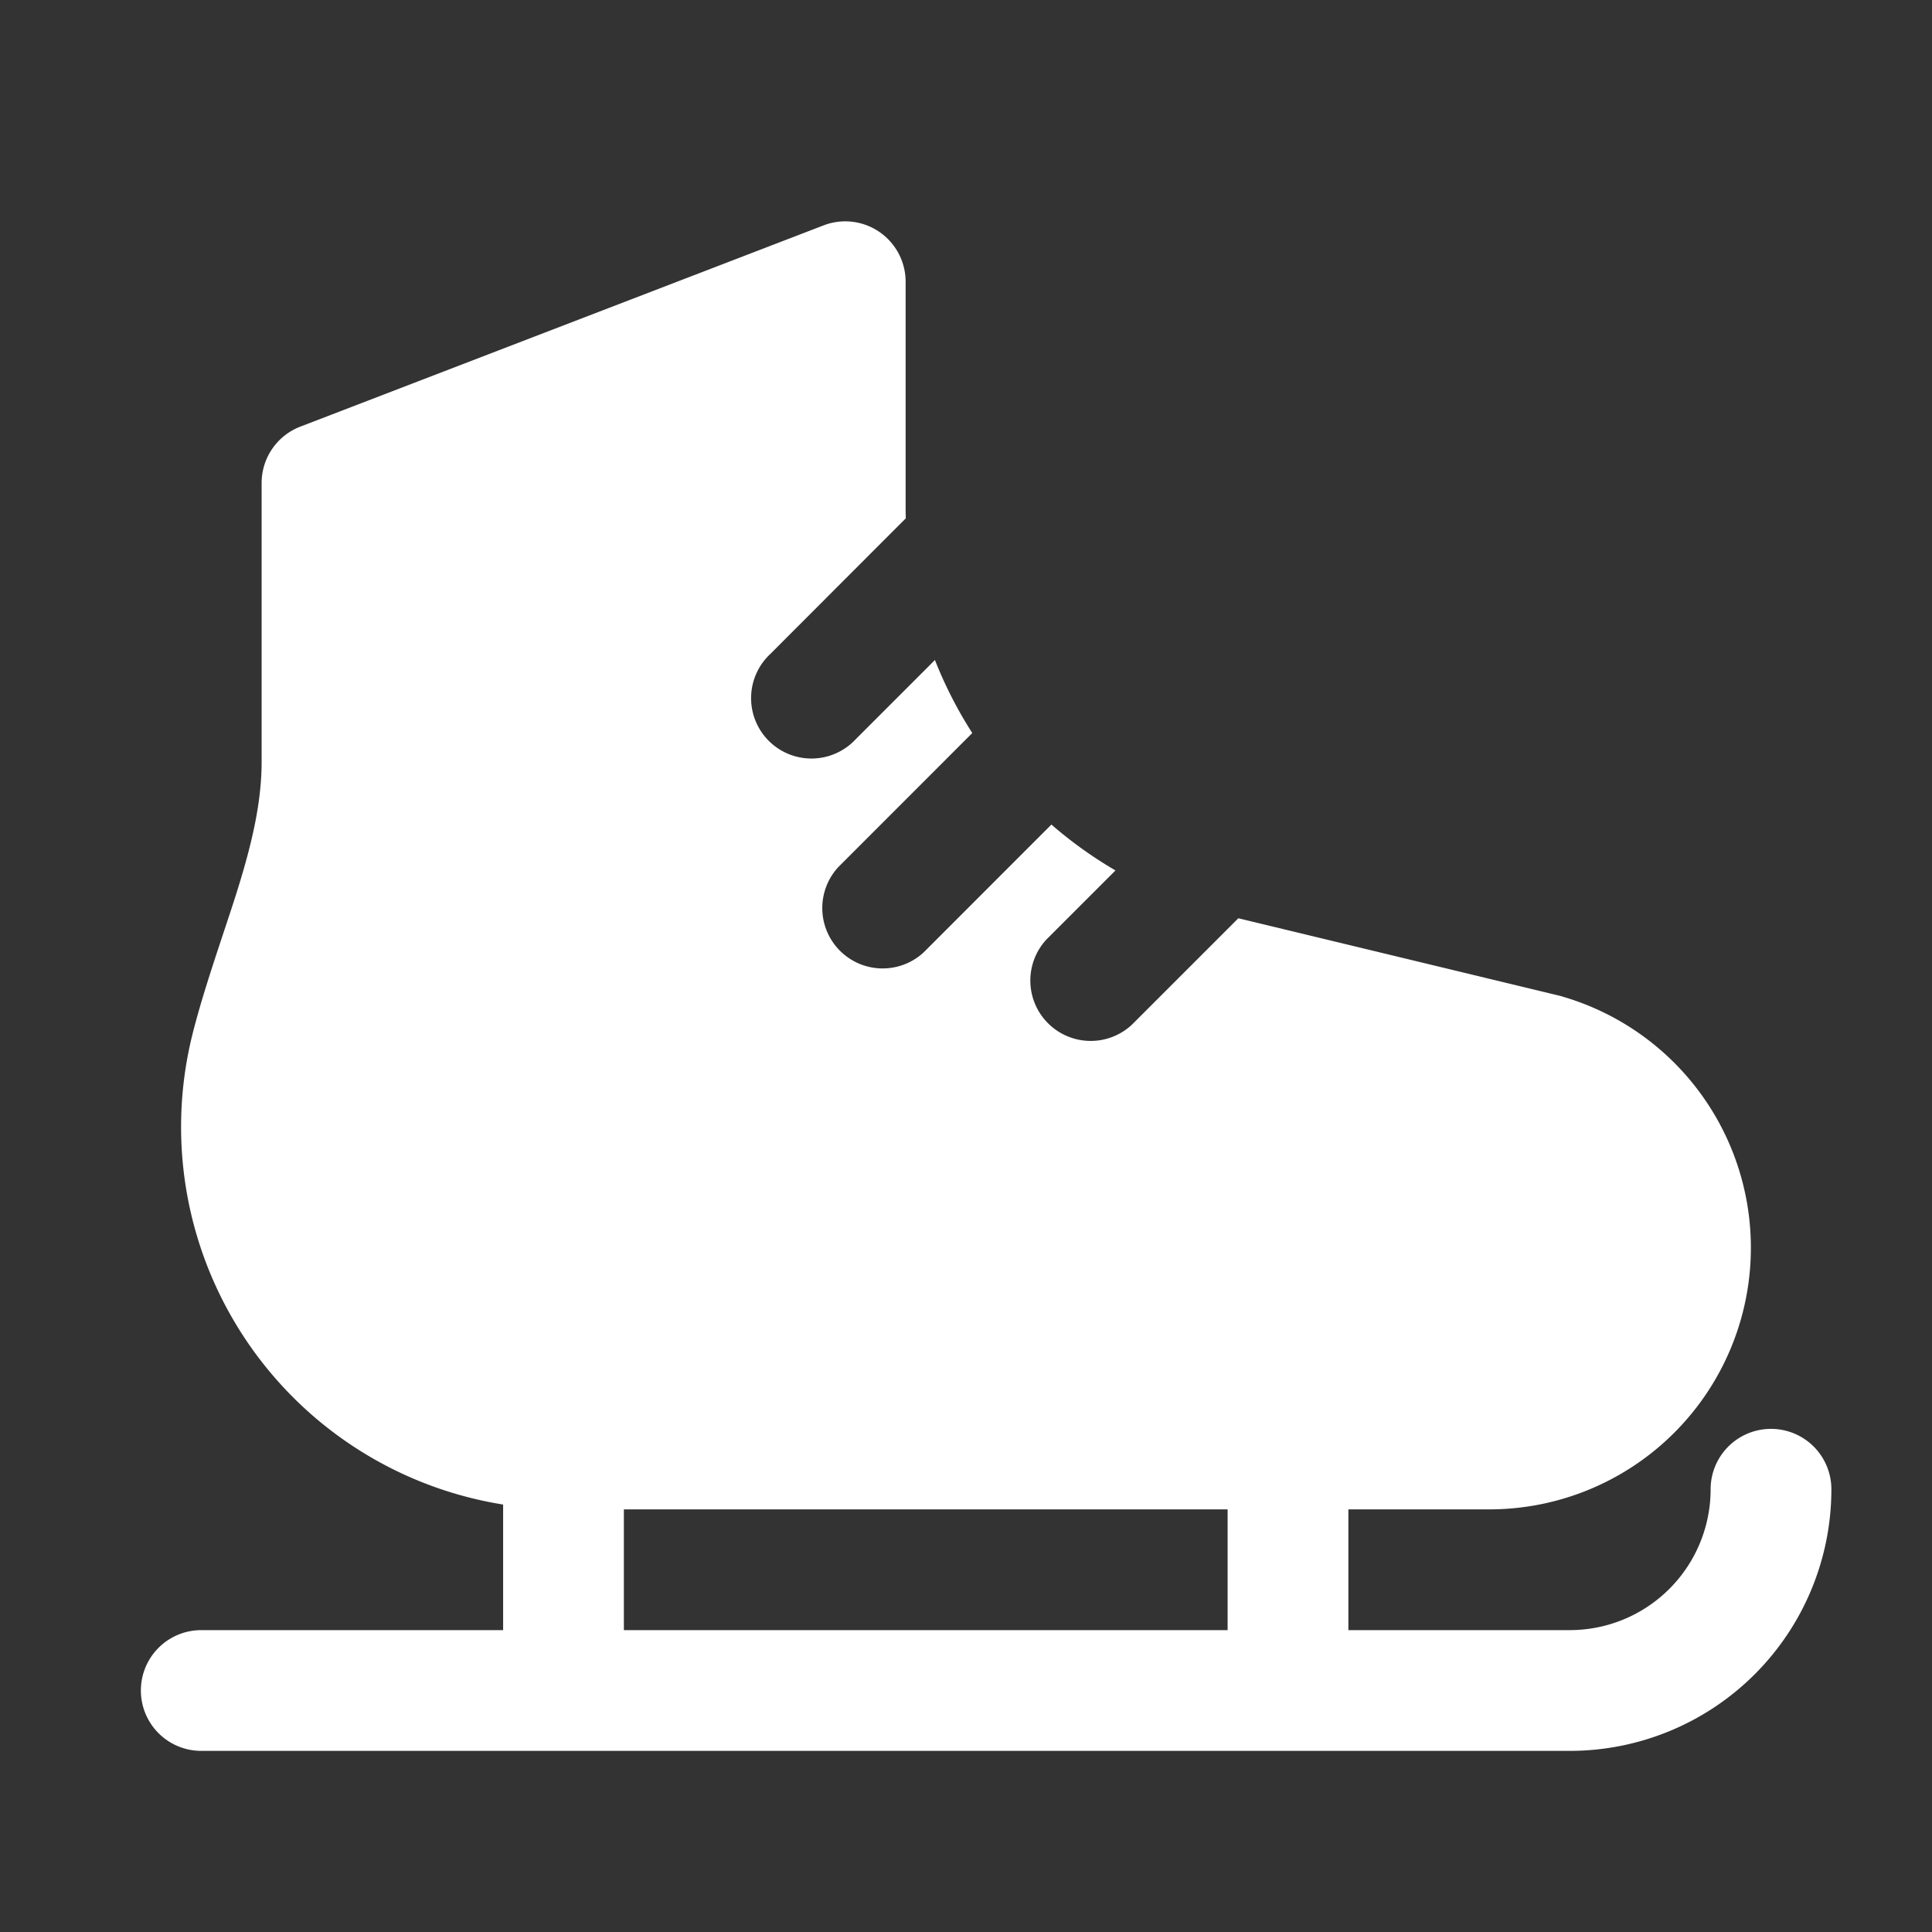
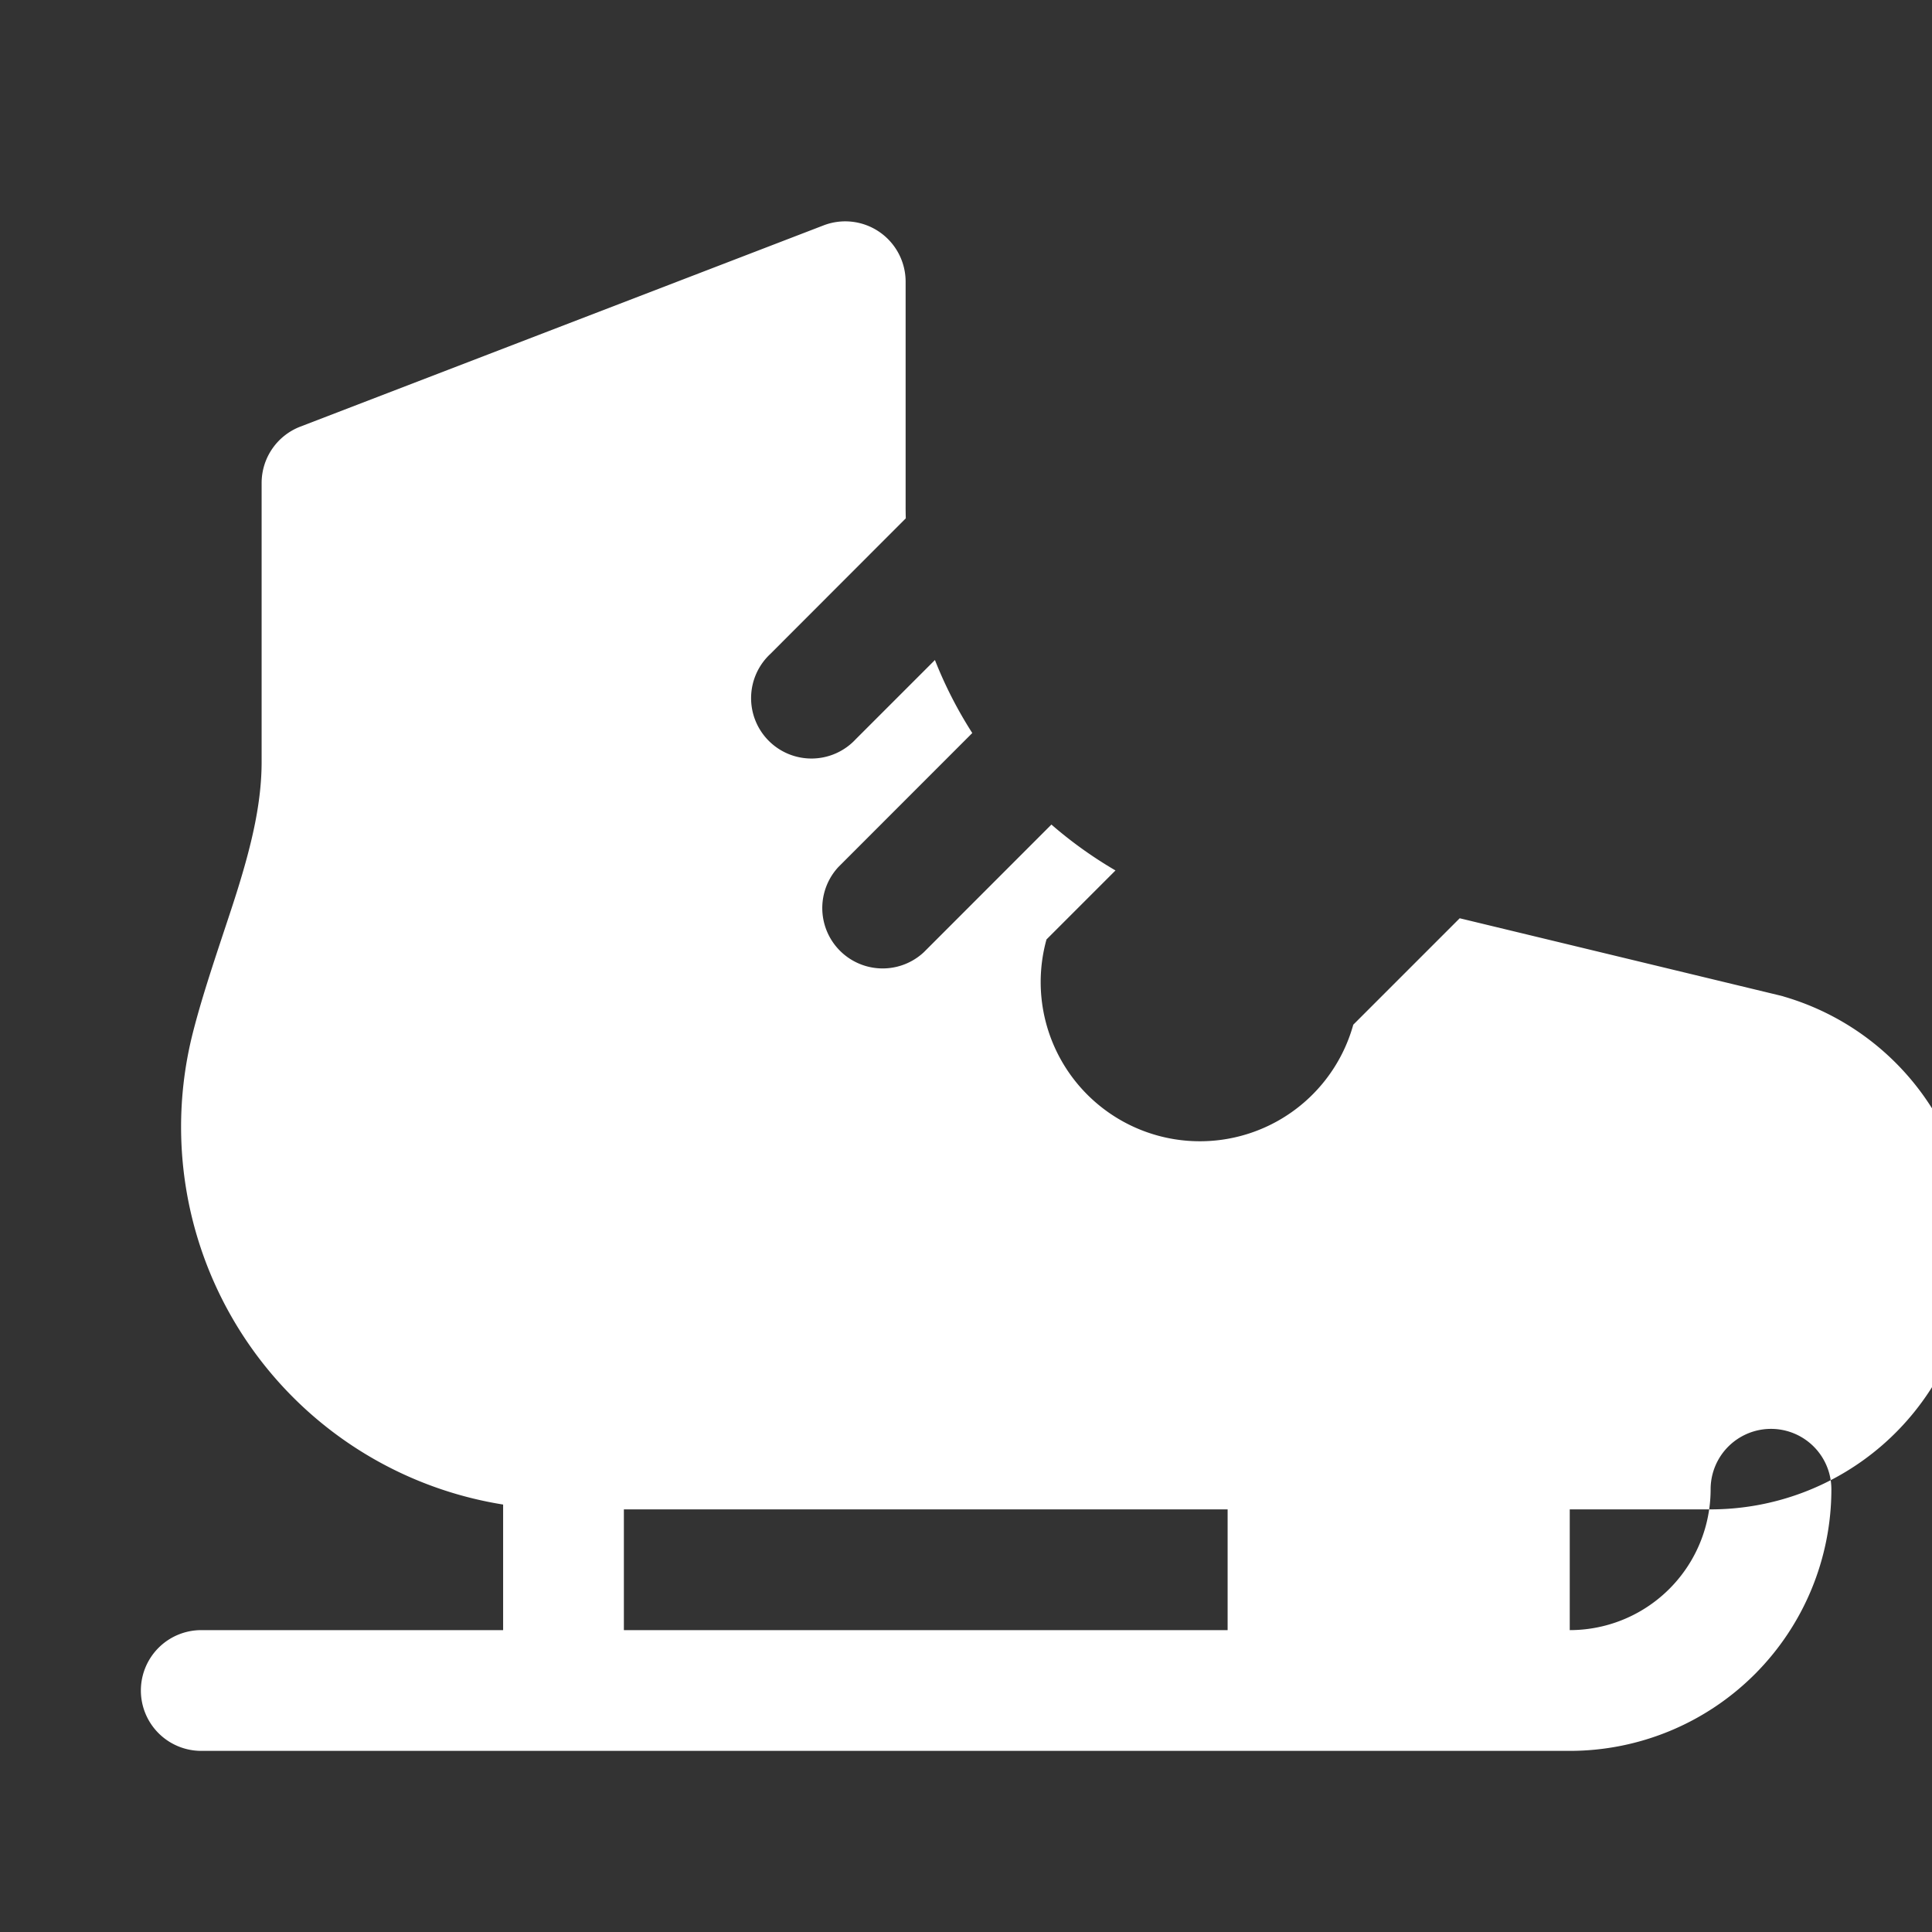
<svg xmlns="http://www.w3.org/2000/svg" width="24" height="24" fill="none">
  <rect width="100%" height="100%" fill="#333333" stroke="none" />
-   <path fill-rule="evenodd" clip-rule="evenodd" d="M11.25 3.5a.75.75 0 0 0-1.02-.7l-6.5 2.5a.75.75 0 0 0-.48.7v3.463c0 .496-.117 1.001-.292 1.566-.054.175-.118.366-.184.565-.131.396-.274.826-.377 1.23A4.751 4.751 0 0 0 6.25 18.69v1.56H2.5a.75.75 0 0 0 0 1.5h17a3.25 3.25 0 0 0 3.25-3.25.75.75 0 0 0-1.5 0 1.75 1.75 0 0 1-1.75 1.75h-2.75v-1.5h1.75a3.25 3.25 0 0 0 .91-6.37l-.021-.007c-.005 0-.009-.002-.013-.003l-3.993-.963-1.322 1.322A.75.75 0 0 1 13 11.67l.857-.857a5.243 5.243 0 0 1-.796-.57l-1.585 1.586a.75.75 0 0 1-1.06-1.06l1.662-1.663a5.245 5.245 0 0 1-.464-.907l-.985.985a.75.75 0 1 1-1.06-1.06l1.683-1.685a5.177 5.177 0 0 1-.002-.162V3.5Zm4 15.25h-7.5v1.5h7.5v-1.5Z" fill="#fff" />
+   <path fill-rule="evenodd" clip-rule="evenodd" d="M11.25 3.5a.75.75 0 0 0-1.02-.7l-6.5 2.5a.75.75 0 0 0-.48.7v3.463c0 .496-.117 1.001-.292 1.566-.054.175-.118.366-.184.565-.131.396-.274.826-.377 1.23A4.751 4.751 0 0 0 6.25 18.69v1.56H2.5a.75.75 0 0 0 0 1.5h17a3.25 3.25 0 0 0 3.25-3.25.75.75 0 0 0-1.5 0 1.75 1.75 0 0 1-1.75 1.75v-1.5h1.75a3.25 3.25 0 0 0 .91-6.37l-.021-.007c-.005 0-.009-.002-.013-.003l-3.993-.963-1.322 1.322A.75.75 0 0 1 13 11.67l.857-.857a5.243 5.243 0 0 1-.796-.57l-1.585 1.586a.75.75 0 0 1-1.06-1.06l1.662-1.663a5.245 5.245 0 0 1-.464-.907l-.985.985a.75.75 0 1 1-1.06-1.06l1.683-1.685a5.177 5.177 0 0 1-.002-.162V3.5Zm4 15.25h-7.5v1.5h7.5v-1.5Z" fill="#fff" />
</svg>